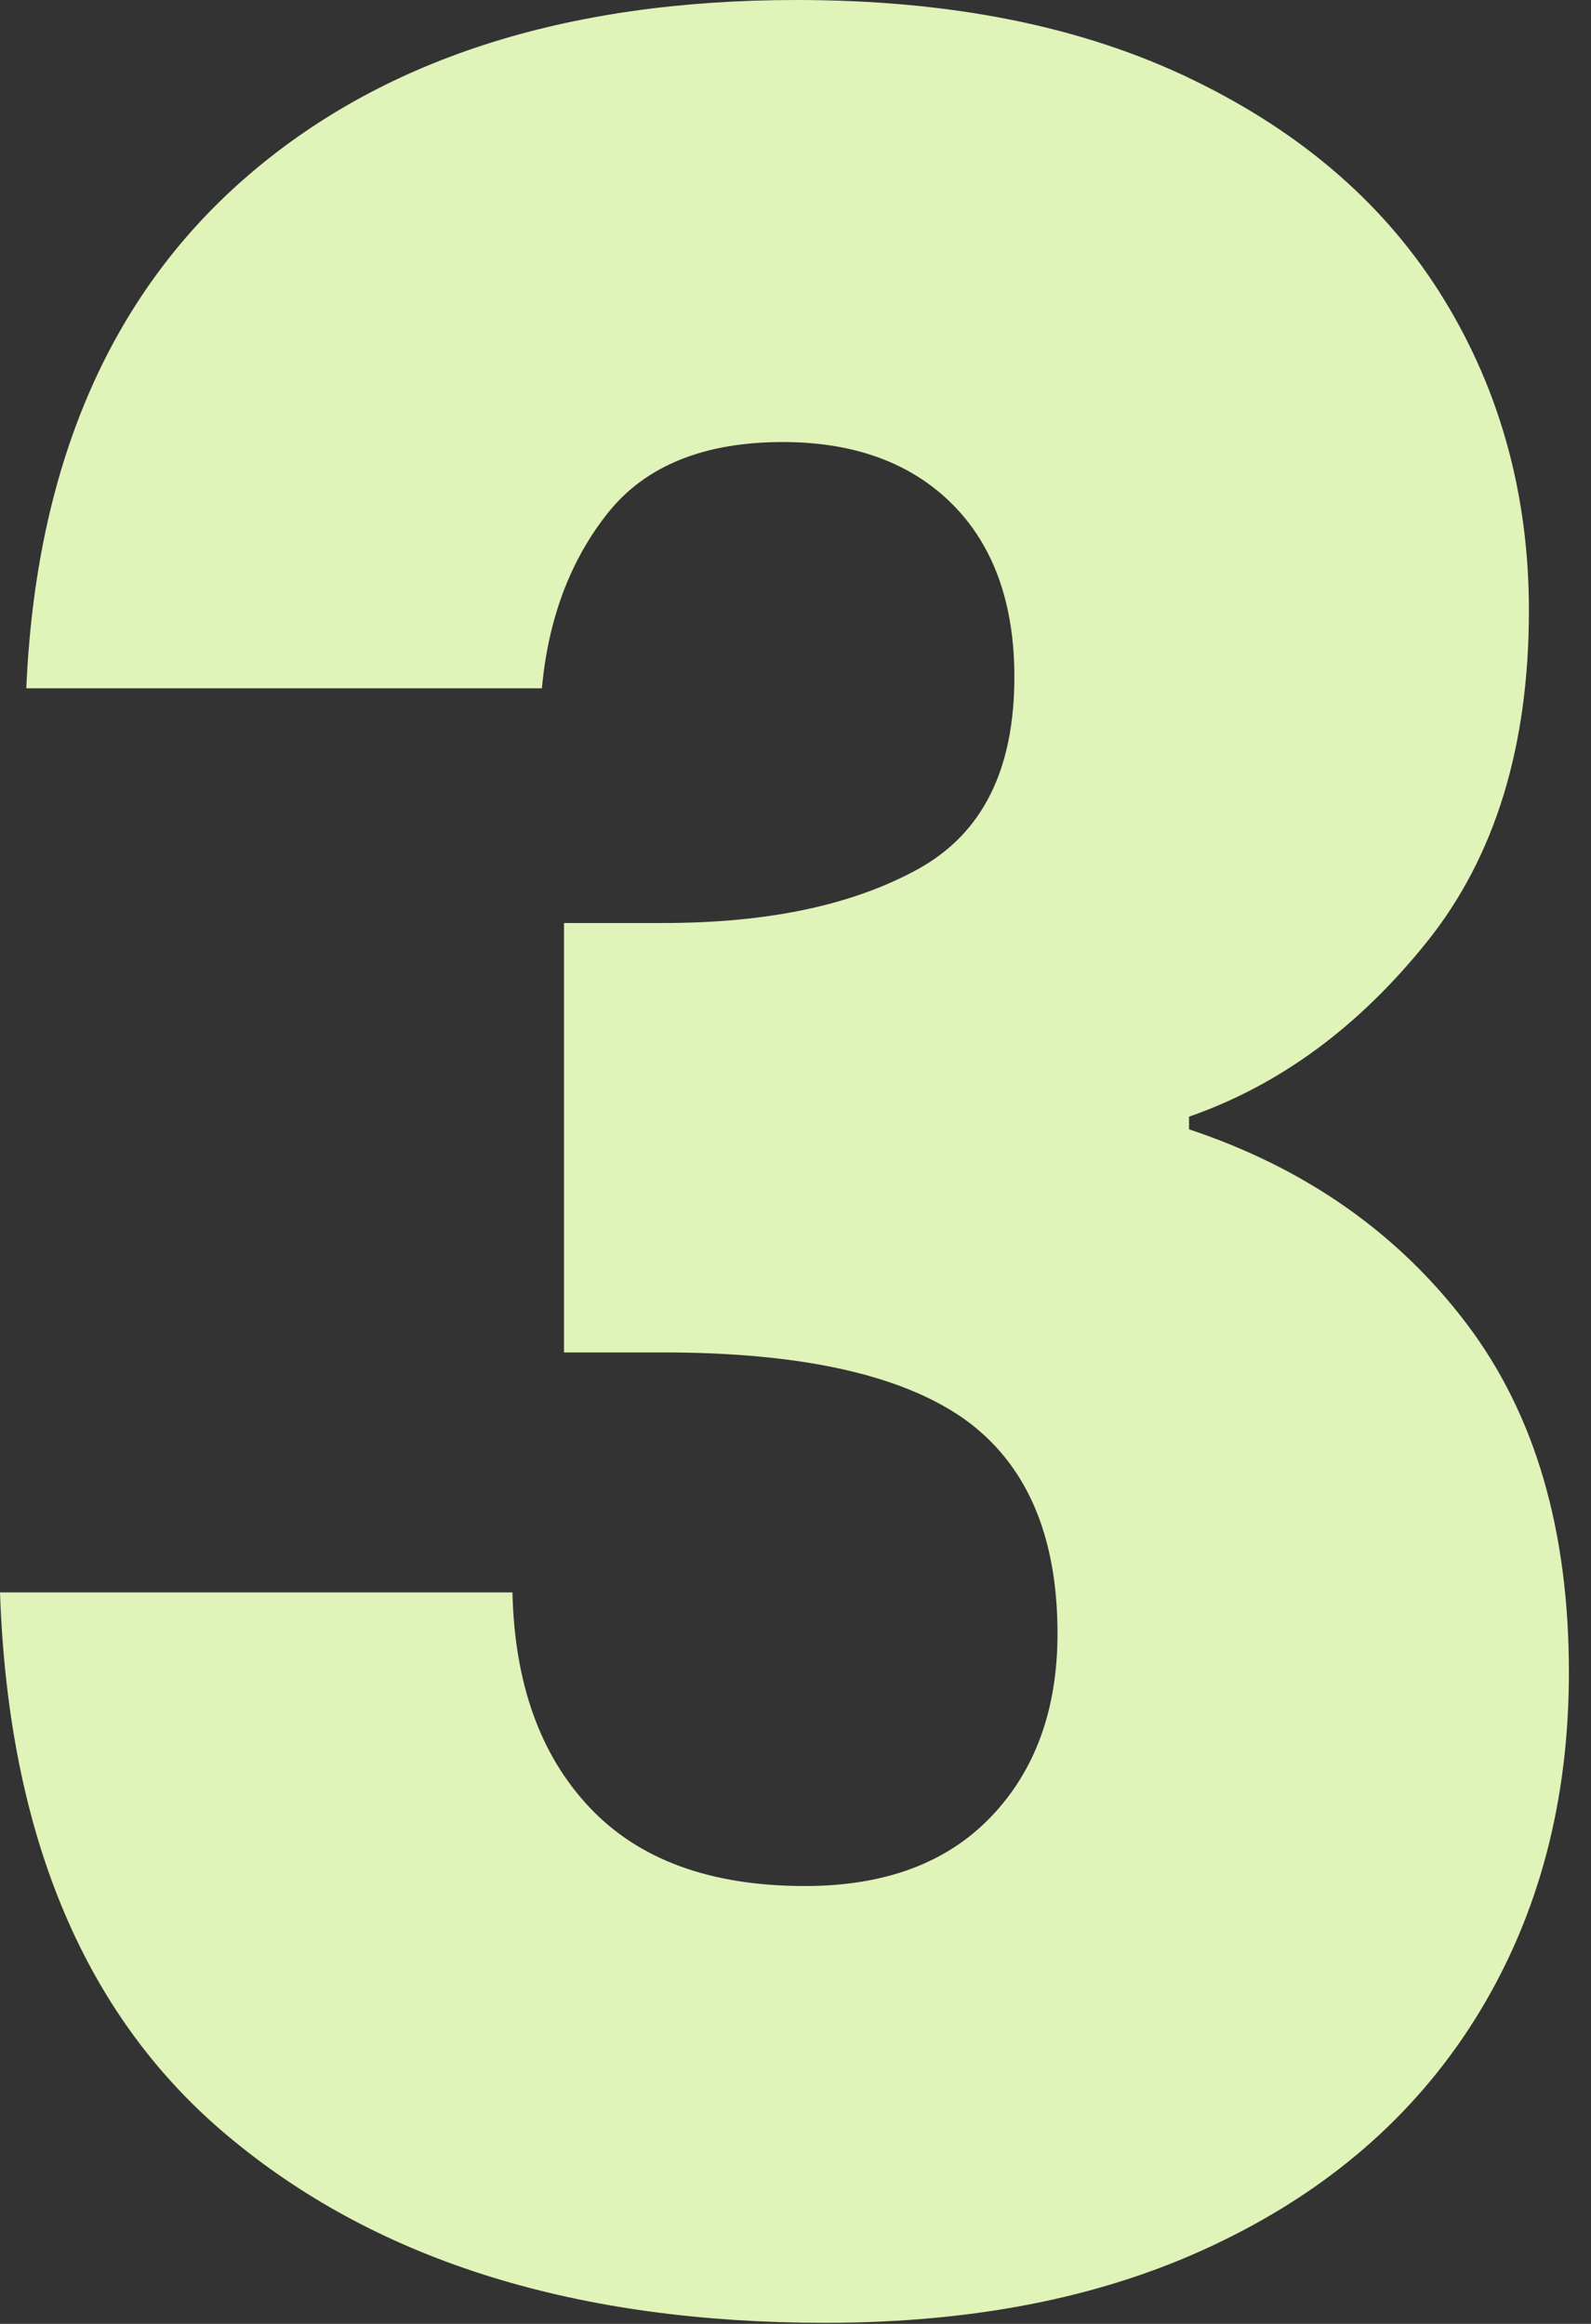
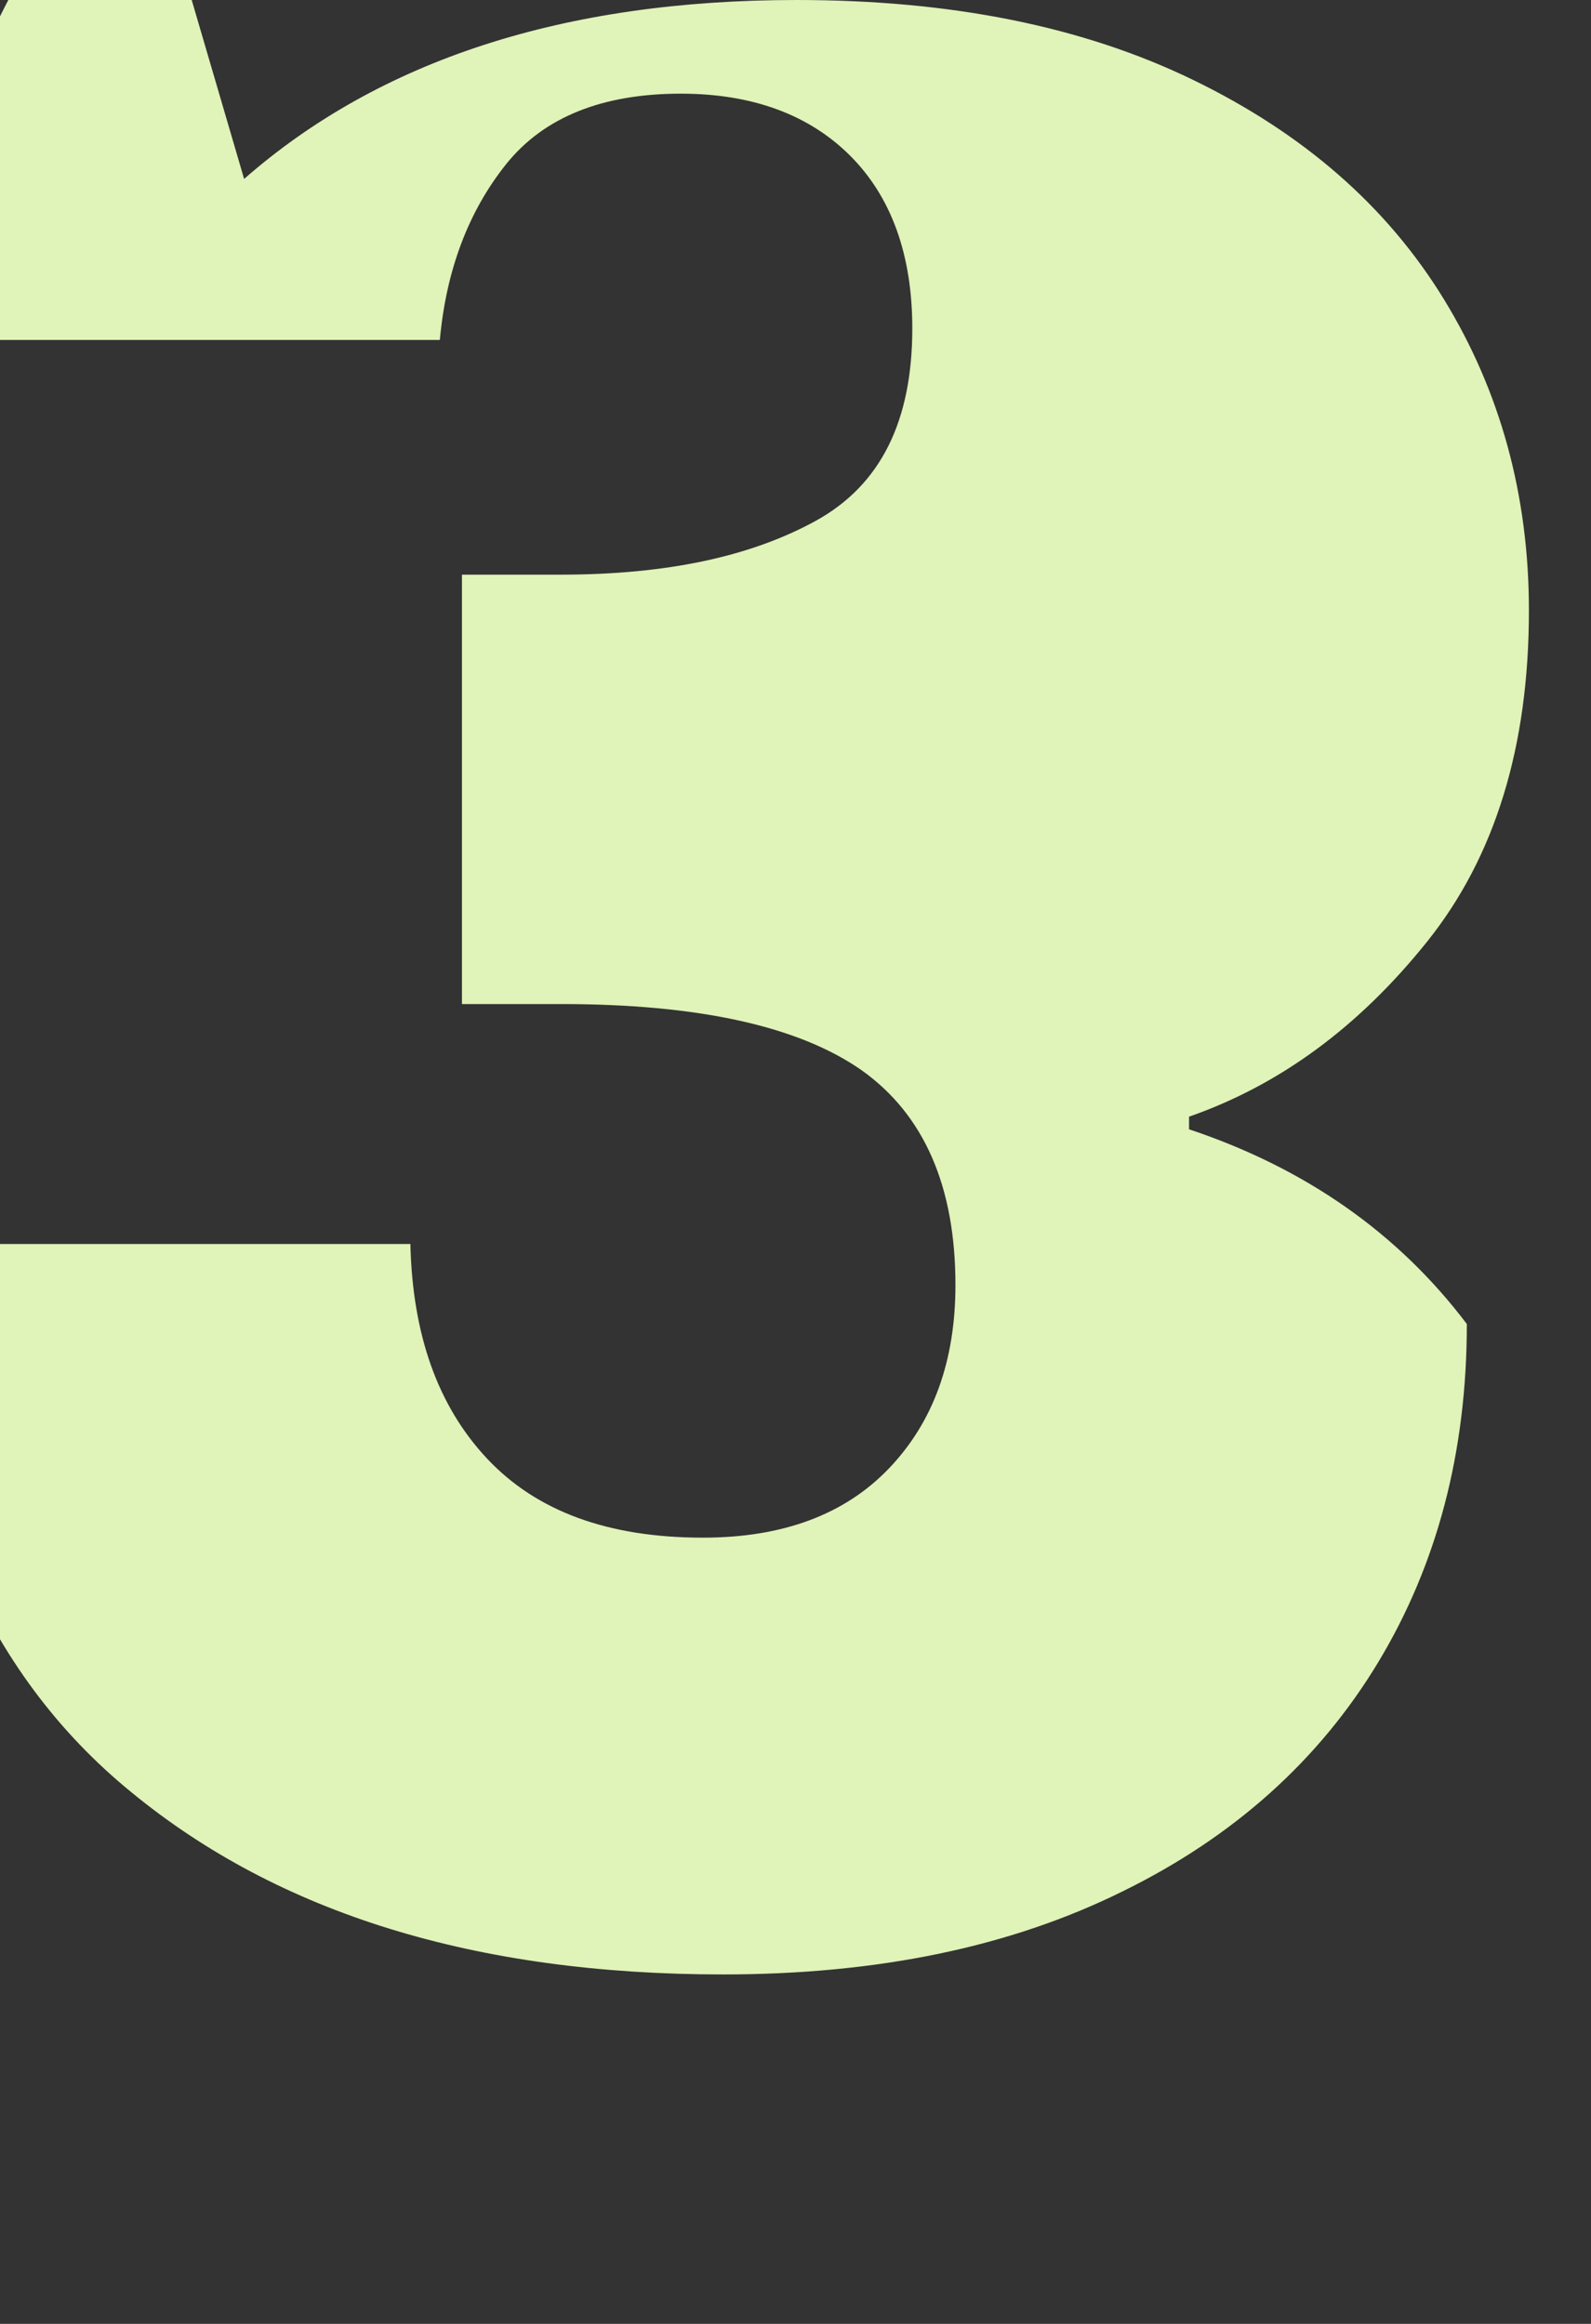
<svg xmlns="http://www.w3.org/2000/svg" viewBox="0 0 151.2 220.8">
  <rect x="0" y="0" width="151.2" height="220.8" fill="#333333" stroke="none" />
-   <path d="m23.2 17c12.9-11.3 30.4-17 52.5-17 14.7 0 27.2 2.5 37.7 7.6s18.4 12 23.8 20.8 8.1 18.7 8.1 29.6c0 12.9-3.2 23.4-9.7 31.5s-14 13.6-22.6 16.6v1.2c11.1 3.7 19.9 9.9 26.4 18.5s9.7 19.6 9.7 33.1c0 12.1-2.8 22.8-8.4 32.1s-13.7 16.6-24.3 21.8c-10.7 5.3-23.3 7.9-38 7.9-23.5 0-42.2-5.8-56.2-17.3-14-11.4-21.4-28.8-22.2-52.1h48.7c.2 8.6 2.6 15.4 7.3 20.4s11.5 7.5 20.5 7.5c7.6 0 13.5-2.2 17.7-6.6s6.3-10.2 6.3-17.4c0-9.4-3-16.2-8.9-20.4-6-4.2-15.5-6.3-28.6-6.3h-9.4v-40.8h9.4c10 0 18-1.7 24.2-5.1s9.2-9.5 9.2-18.3c0-7-2-12.5-5.9-16.4s-9.3-5.9-16.1-5.9c-7.4 0-13 2.2-16.6 6.7s-5.7 10.1-6.3 16.7h-49c.9-20.9 7.8-37.1 20.7-48.4z" fill="#e0f3b8" />
+   <path d="m23.2 17c12.9-11.3 30.4-17 52.5-17 14.7 0 27.2 2.5 37.7 7.6s18.4 12 23.8 20.8 8.1 18.7 8.1 29.6c0 12.9-3.2 23.4-9.7 31.5s-14 13.6-22.6 16.6v1.2c11.1 3.7 19.9 9.9 26.4 18.5c0 12.1-2.8 22.8-8.4 32.1s-13.7 16.6-24.3 21.8c-10.7 5.3-23.3 7.9-38 7.9-23.5 0-42.2-5.8-56.2-17.3-14-11.4-21.4-28.8-22.2-52.1h48.7c.2 8.6 2.6 15.4 7.3 20.4s11.5 7.5 20.5 7.5c7.6 0 13.5-2.2 17.7-6.6s6.3-10.2 6.3-17.4c0-9.4-3-16.2-8.9-20.4-6-4.2-15.5-6.3-28.6-6.3h-9.4v-40.8h9.4c10 0 18-1.7 24.2-5.1s9.2-9.5 9.2-18.3c0-7-2-12.5-5.9-16.4s-9.3-5.9-16.1-5.9c-7.4 0-13 2.2-16.6 6.7s-5.7 10.1-6.3 16.7h-49c.9-20.9 7.8-37.1 20.7-48.4z" fill="#e0f3b8" />
</svg>